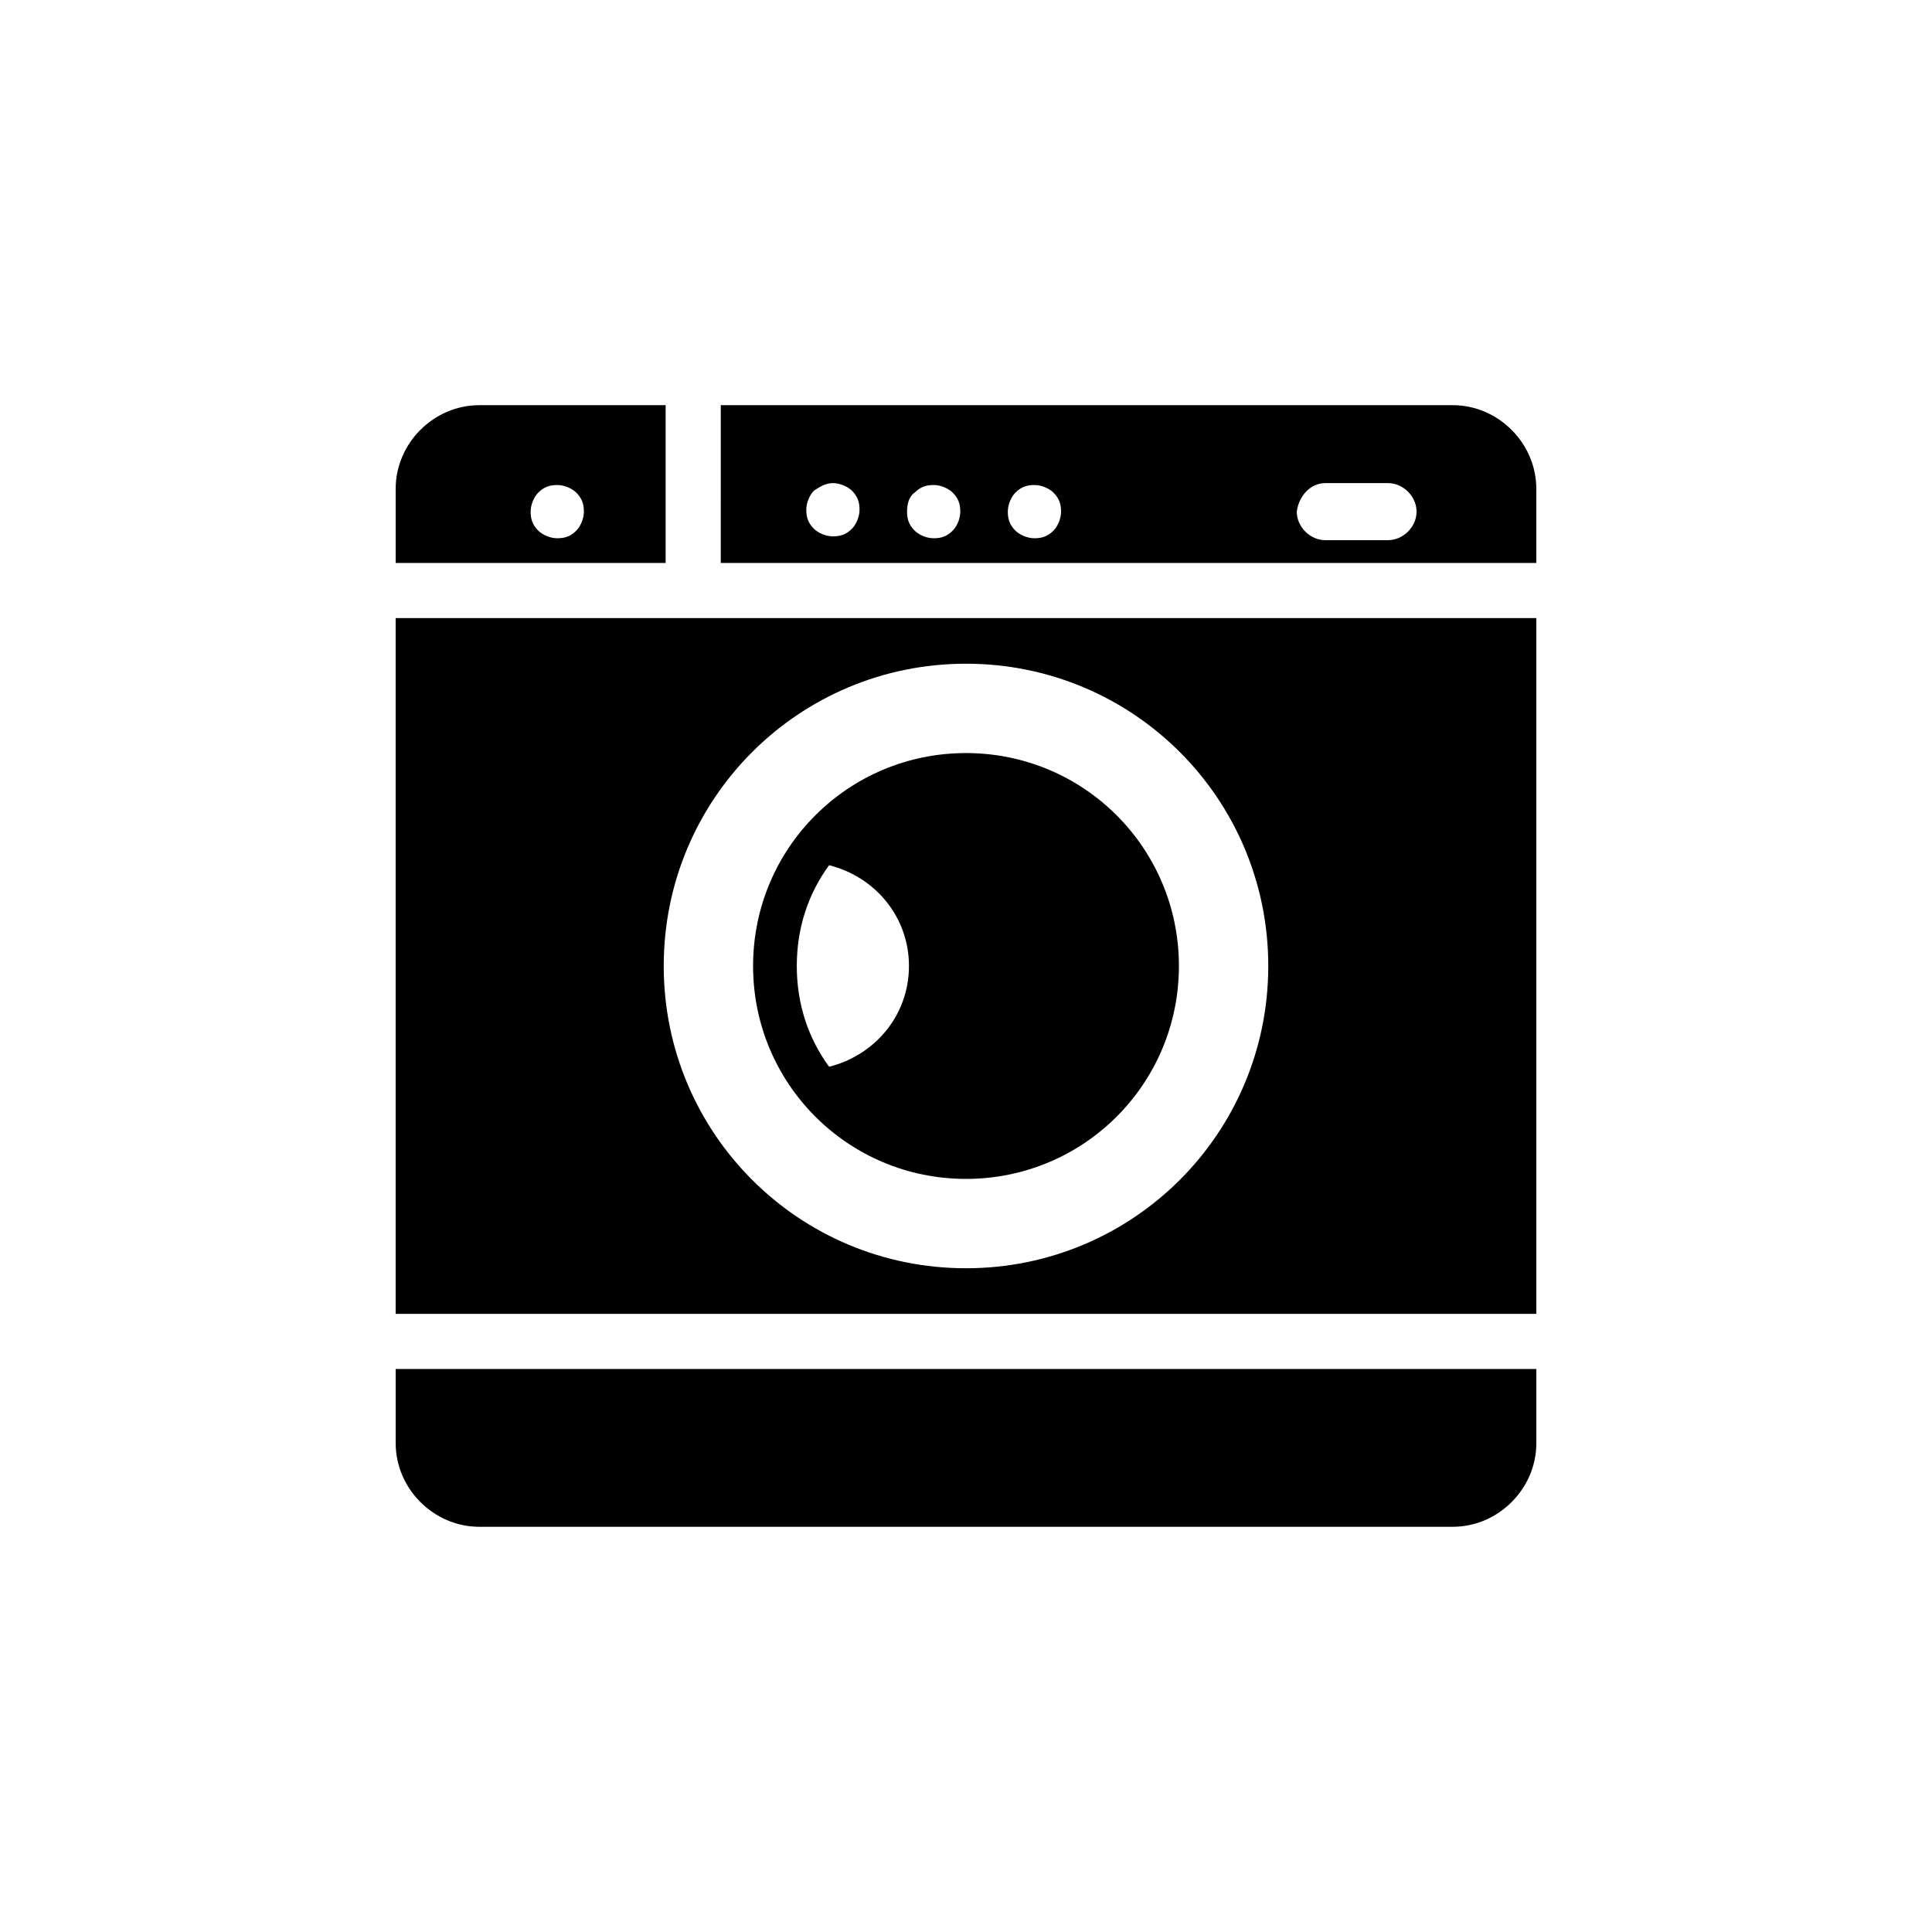
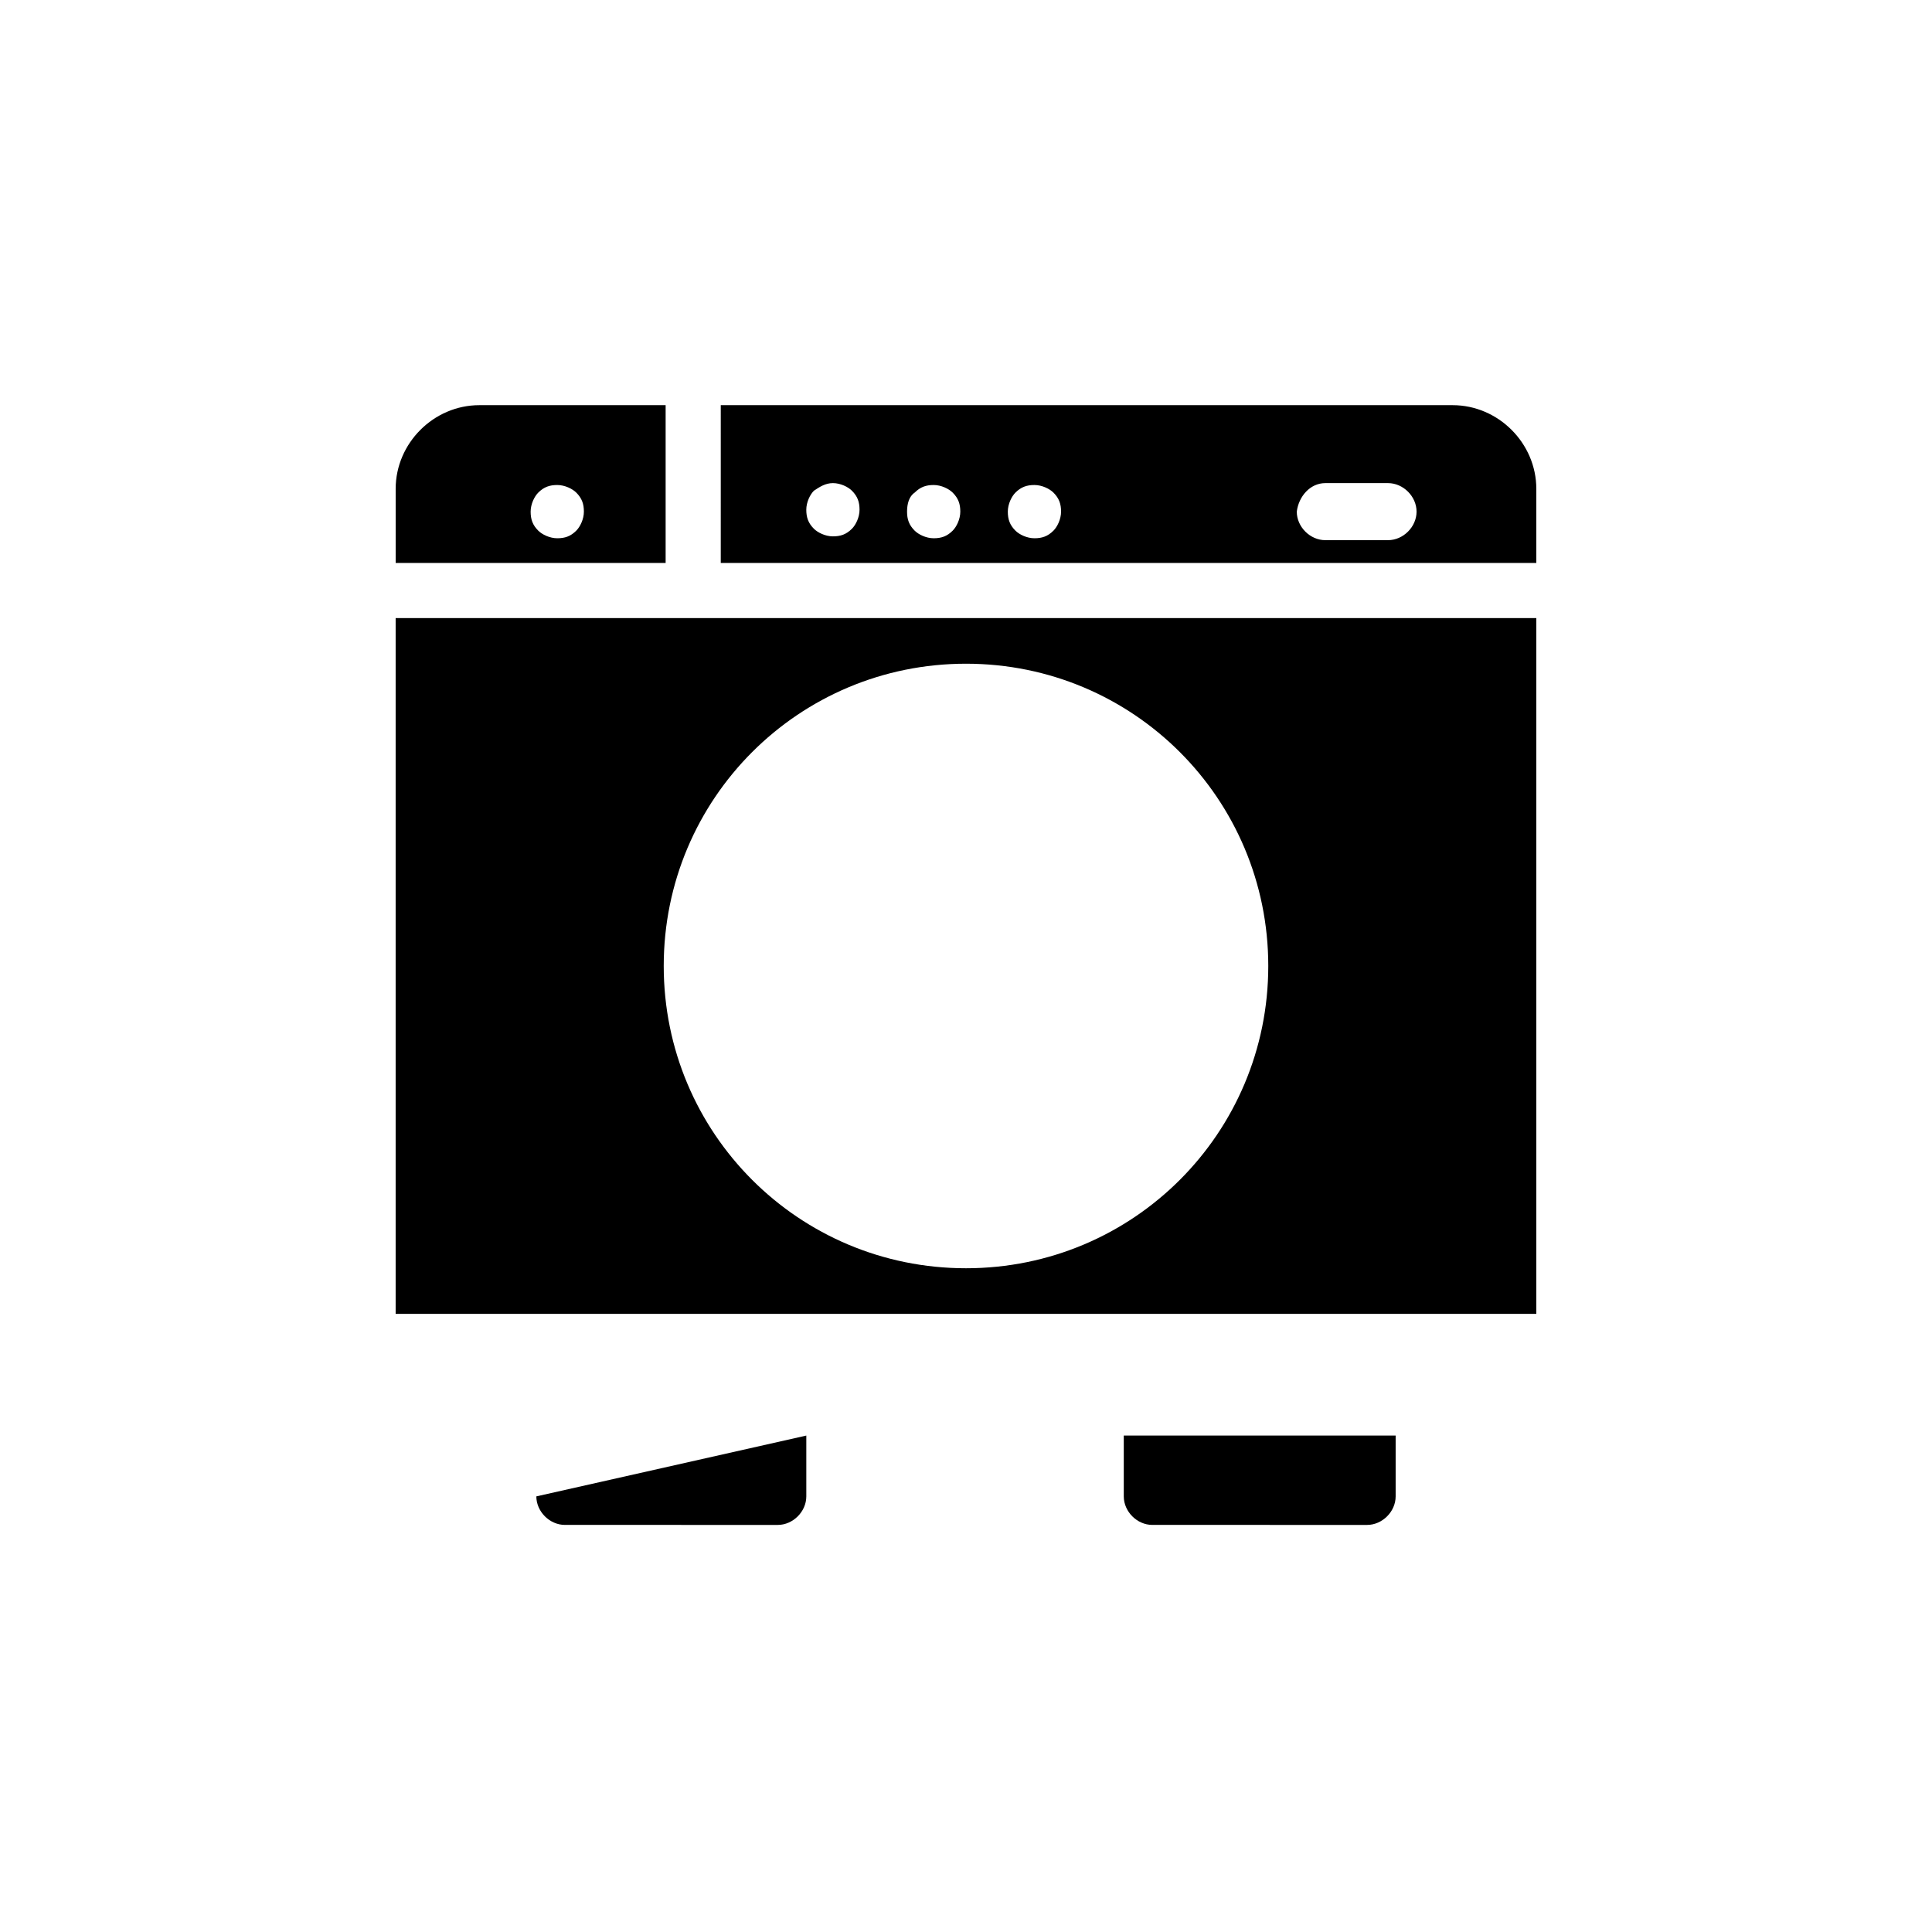
<svg xmlns="http://www.w3.org/2000/svg" fill="#000000" width="800px" height="800px" version="1.1" viewBox="144 144 512 512">
  <g>
-     <path d="m357.68 524.44v16.121c0 4.031-3.527 7.559-7.559 7.559l-56.426-0.004c-4.031 0-7.559-3.527-7.559-7.559v-16.121z" />
+     <path d="m357.68 524.44v16.121c0 4.031-3.527 7.559-7.559 7.559l-56.426-0.004c-4.031 0-7.559-3.527-7.559-7.559z" />
    <path d="m513.86 524.44v16.121c0 4.031-3.527 7.559-7.559 7.559l-56.93-0.004c-4.031 0-7.559-3.527-7.559-7.559v-16.121z" />
    <path d="m335.01 293.19h216.13v-19.648c0-12.09-10.078-22.168-22.168-22.168h-193.96zm160.21-21.16h16.625c4.031 0 7.559 3.527 7.559 7.559s-3.527 7.559-7.559 7.559h-16.625c-4.031 0-7.559-3.527-7.559-7.559 0.504-4.031 3.527-7.559 7.559-7.559zm-82.121 2.519c1.512-1.512 3.023-2.016 5.039-2.016s4.031 1.008 5.039 2.016c1.512 1.512 2.016 3.023 2.016 5.039s-1.008 4.031-2.016 5.039c-1.512 1.512-3.023 2.016-5.039 2.016s-4.031-1.008-5.039-2.016c-1.512-1.512-2.016-3.023-2.016-5.039s1.008-4.031 2.016-5.039zm-26.703 0c1.512-1.512 3.023-2.016 5.039-2.016s4.031 1.008 5.039 2.016c1.512 1.512 2.016 3.023 2.016 5.039s-1.008 4.031-2.016 5.039c-1.512 1.512-3.023 2.016-5.039 2.016s-4.031-1.008-5.039-2.016c-1.512-1.512-2.016-3.023-2.016-5.039s0.504-4.031 2.016-5.039zm-21.664-2.519c2.016 0 4.031 1.008 5.039 2.016 1.512 1.512 2.016 3.023 2.016 5.039 0 2.016-1.008 4.031-2.016 5.039-1.512 1.512-3.023 2.016-5.039 2.016s-4.031-1.008-5.039-2.016c-1.512-1.512-2.016-3.023-2.016-5.039 0-2.016 1.008-4.031 2.016-5.039 1.516-1.008 3.023-2.016 5.039-2.016z" />
-     <path d="m400 343.57c-31.234 0-56.426 25.191-56.426 56.426s25.191 56.426 56.426 56.426 56.426-25.191 56.426-56.426-25.191-56.426-56.426-56.426zm-36.277 83.129c-5.543-7.559-8.566-16.625-8.566-26.703s3.023-19.145 8.566-26.703c12.09 3.023 21.16 13.602 21.16 26.703 0 13.102-9.066 23.68-21.16 26.703z" />
    <path d="m551.14 307.8h-302.29v184.39h302.29zm-151.14 172.3c-44.336 0-80.105-35.77-80.105-80.105s35.77-80.105 80.105-80.105c44.332 0 80.105 35.77 80.105 80.105 0 44.332-35.773 80.105-80.105 80.105z" />
-     <path d="m248.86 506.8v19.648c0 12.09 10.078 22.168 22.168 22.168h257.95c12.09 0 22.168-10.078 22.168-22.168v-19.648z" />
    <path d="m320.4 293.19v-41.816h-49.375c-12.09 0-22.168 10.078-22.168 22.168v19.648zm-33.758-18.641c1.512-1.512 3.023-2.016 5.039-2.016 2.016 0 4.031 1.008 5.039 2.016 1.512 1.512 2.016 3.023 2.016 5.039s-1.008 4.031-2.016 5.039c-1.512 1.512-3.023 2.016-5.039 2.016-2.016 0-4.031-1.008-5.039-2.016-1.512-1.512-2.016-3.023-2.016-5.039s1.008-4.031 2.016-5.039z" />
  </g>
</svg>